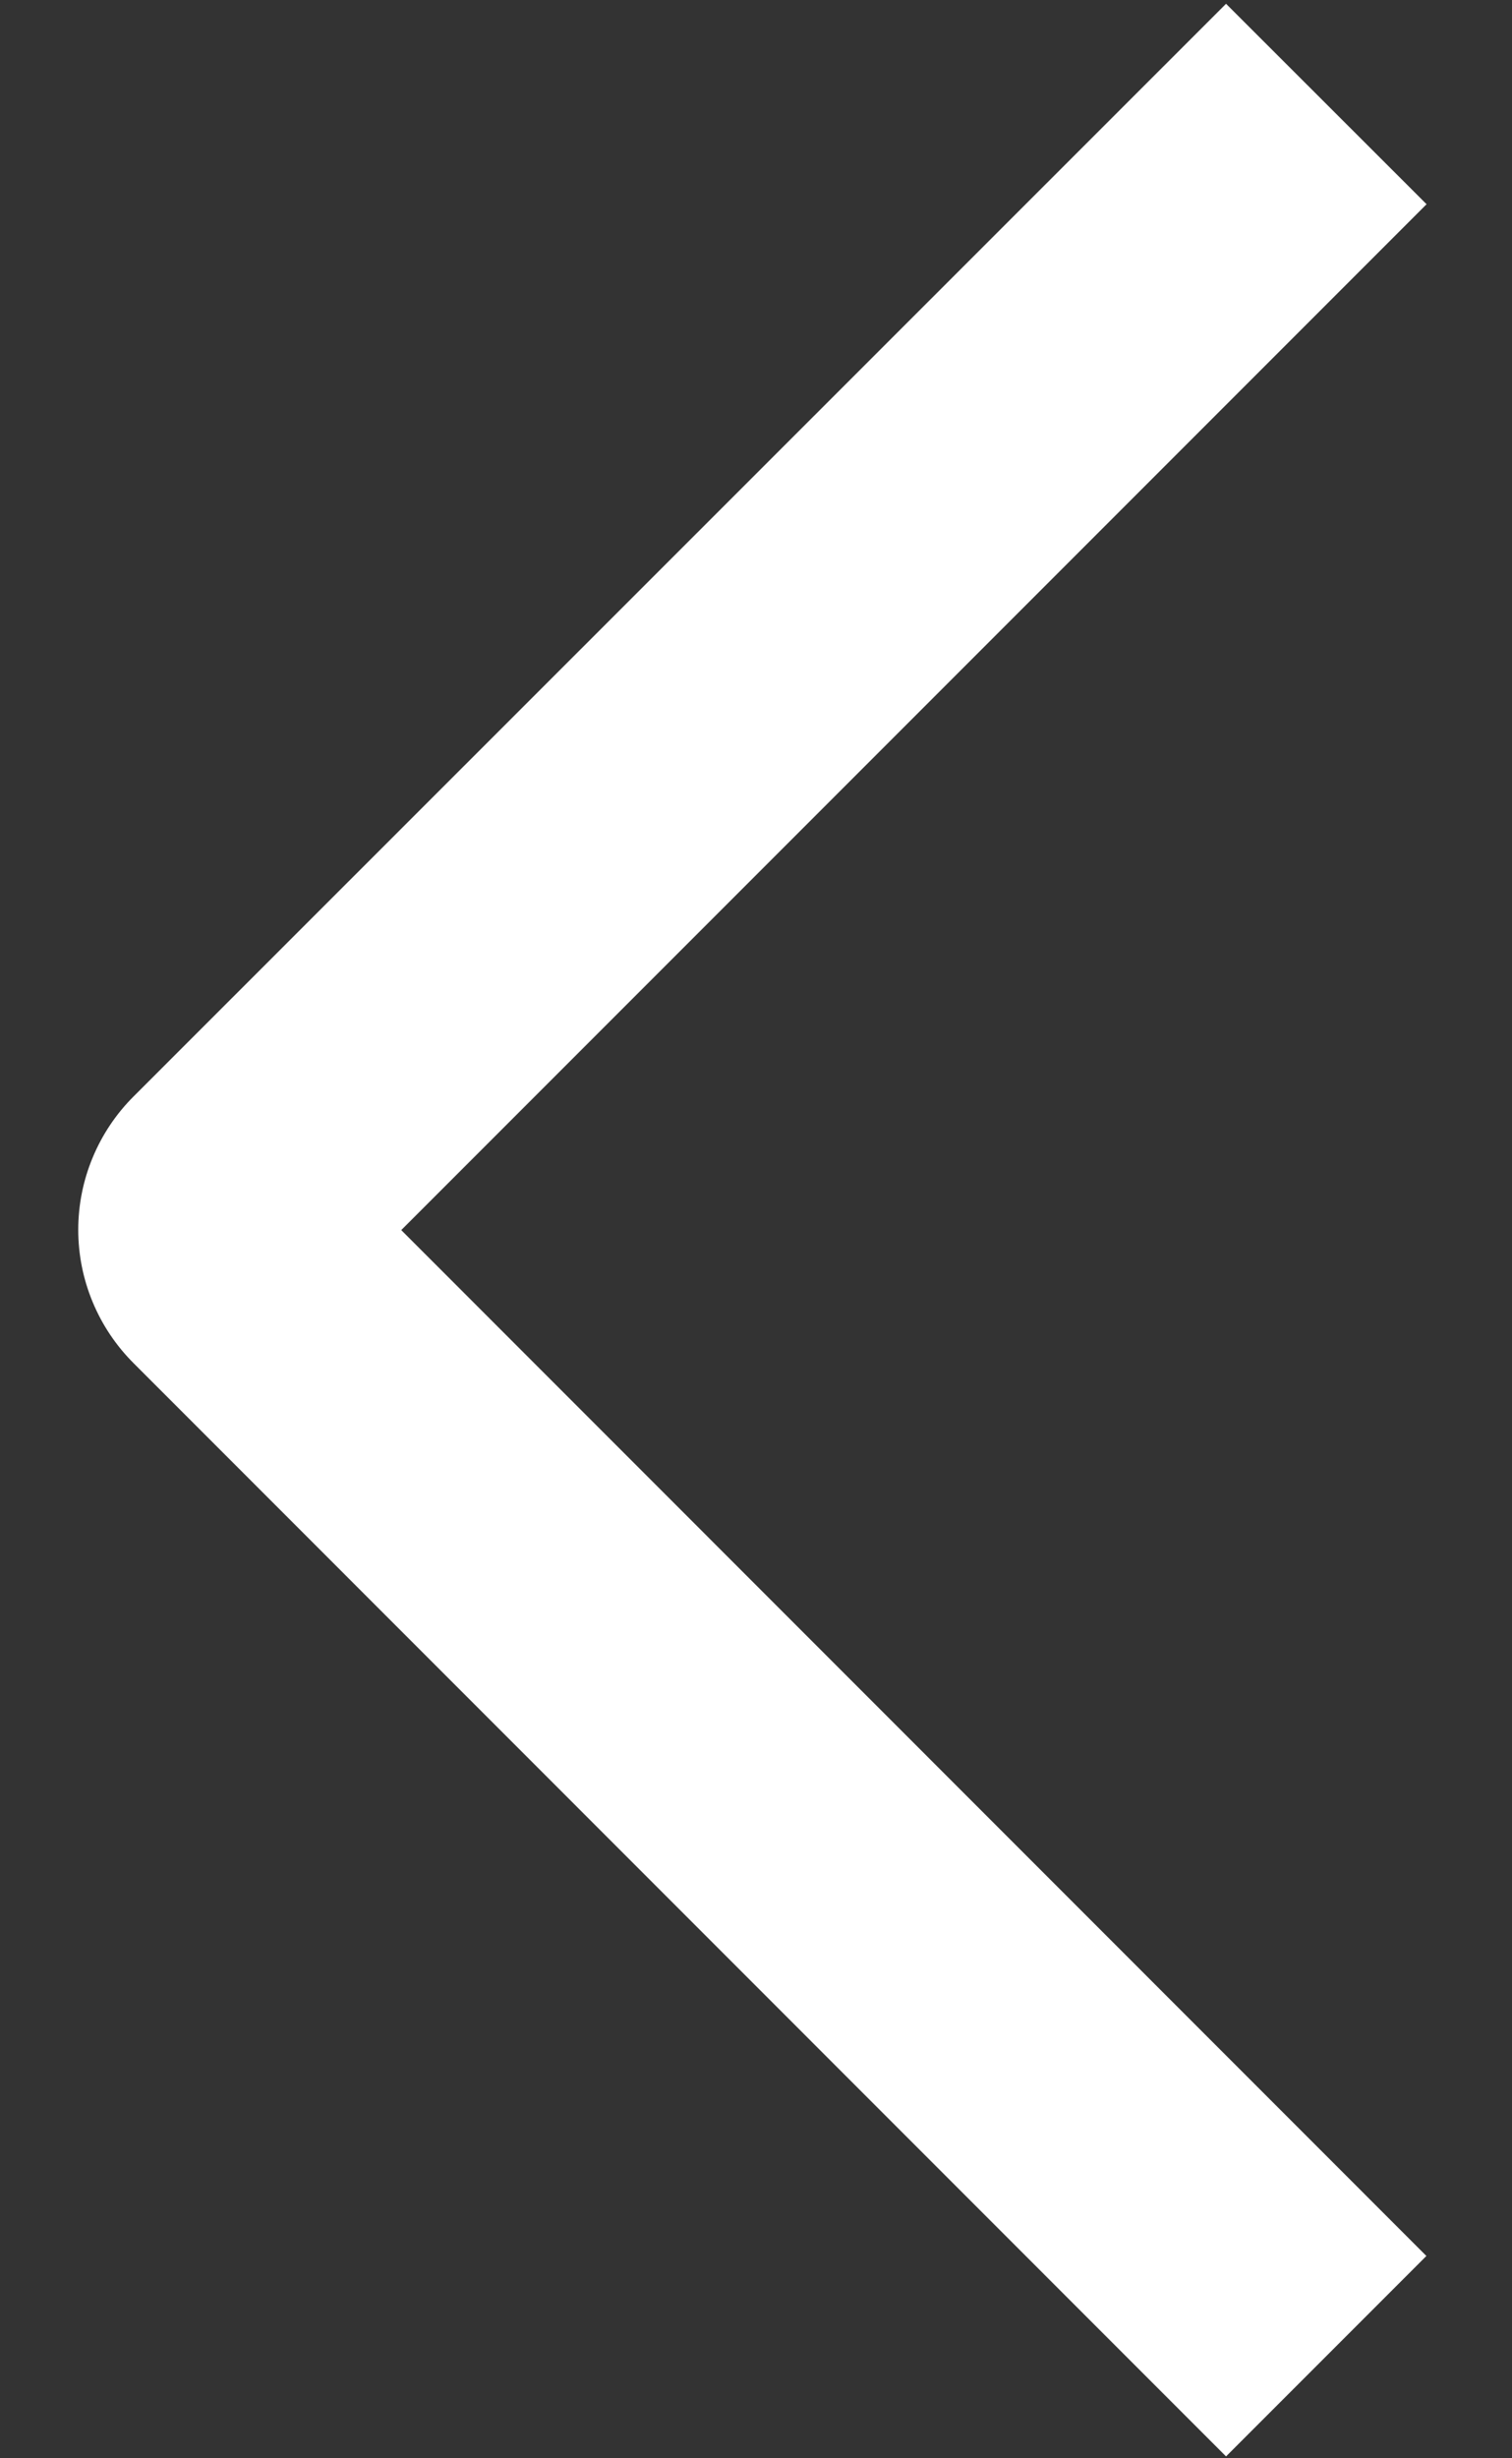
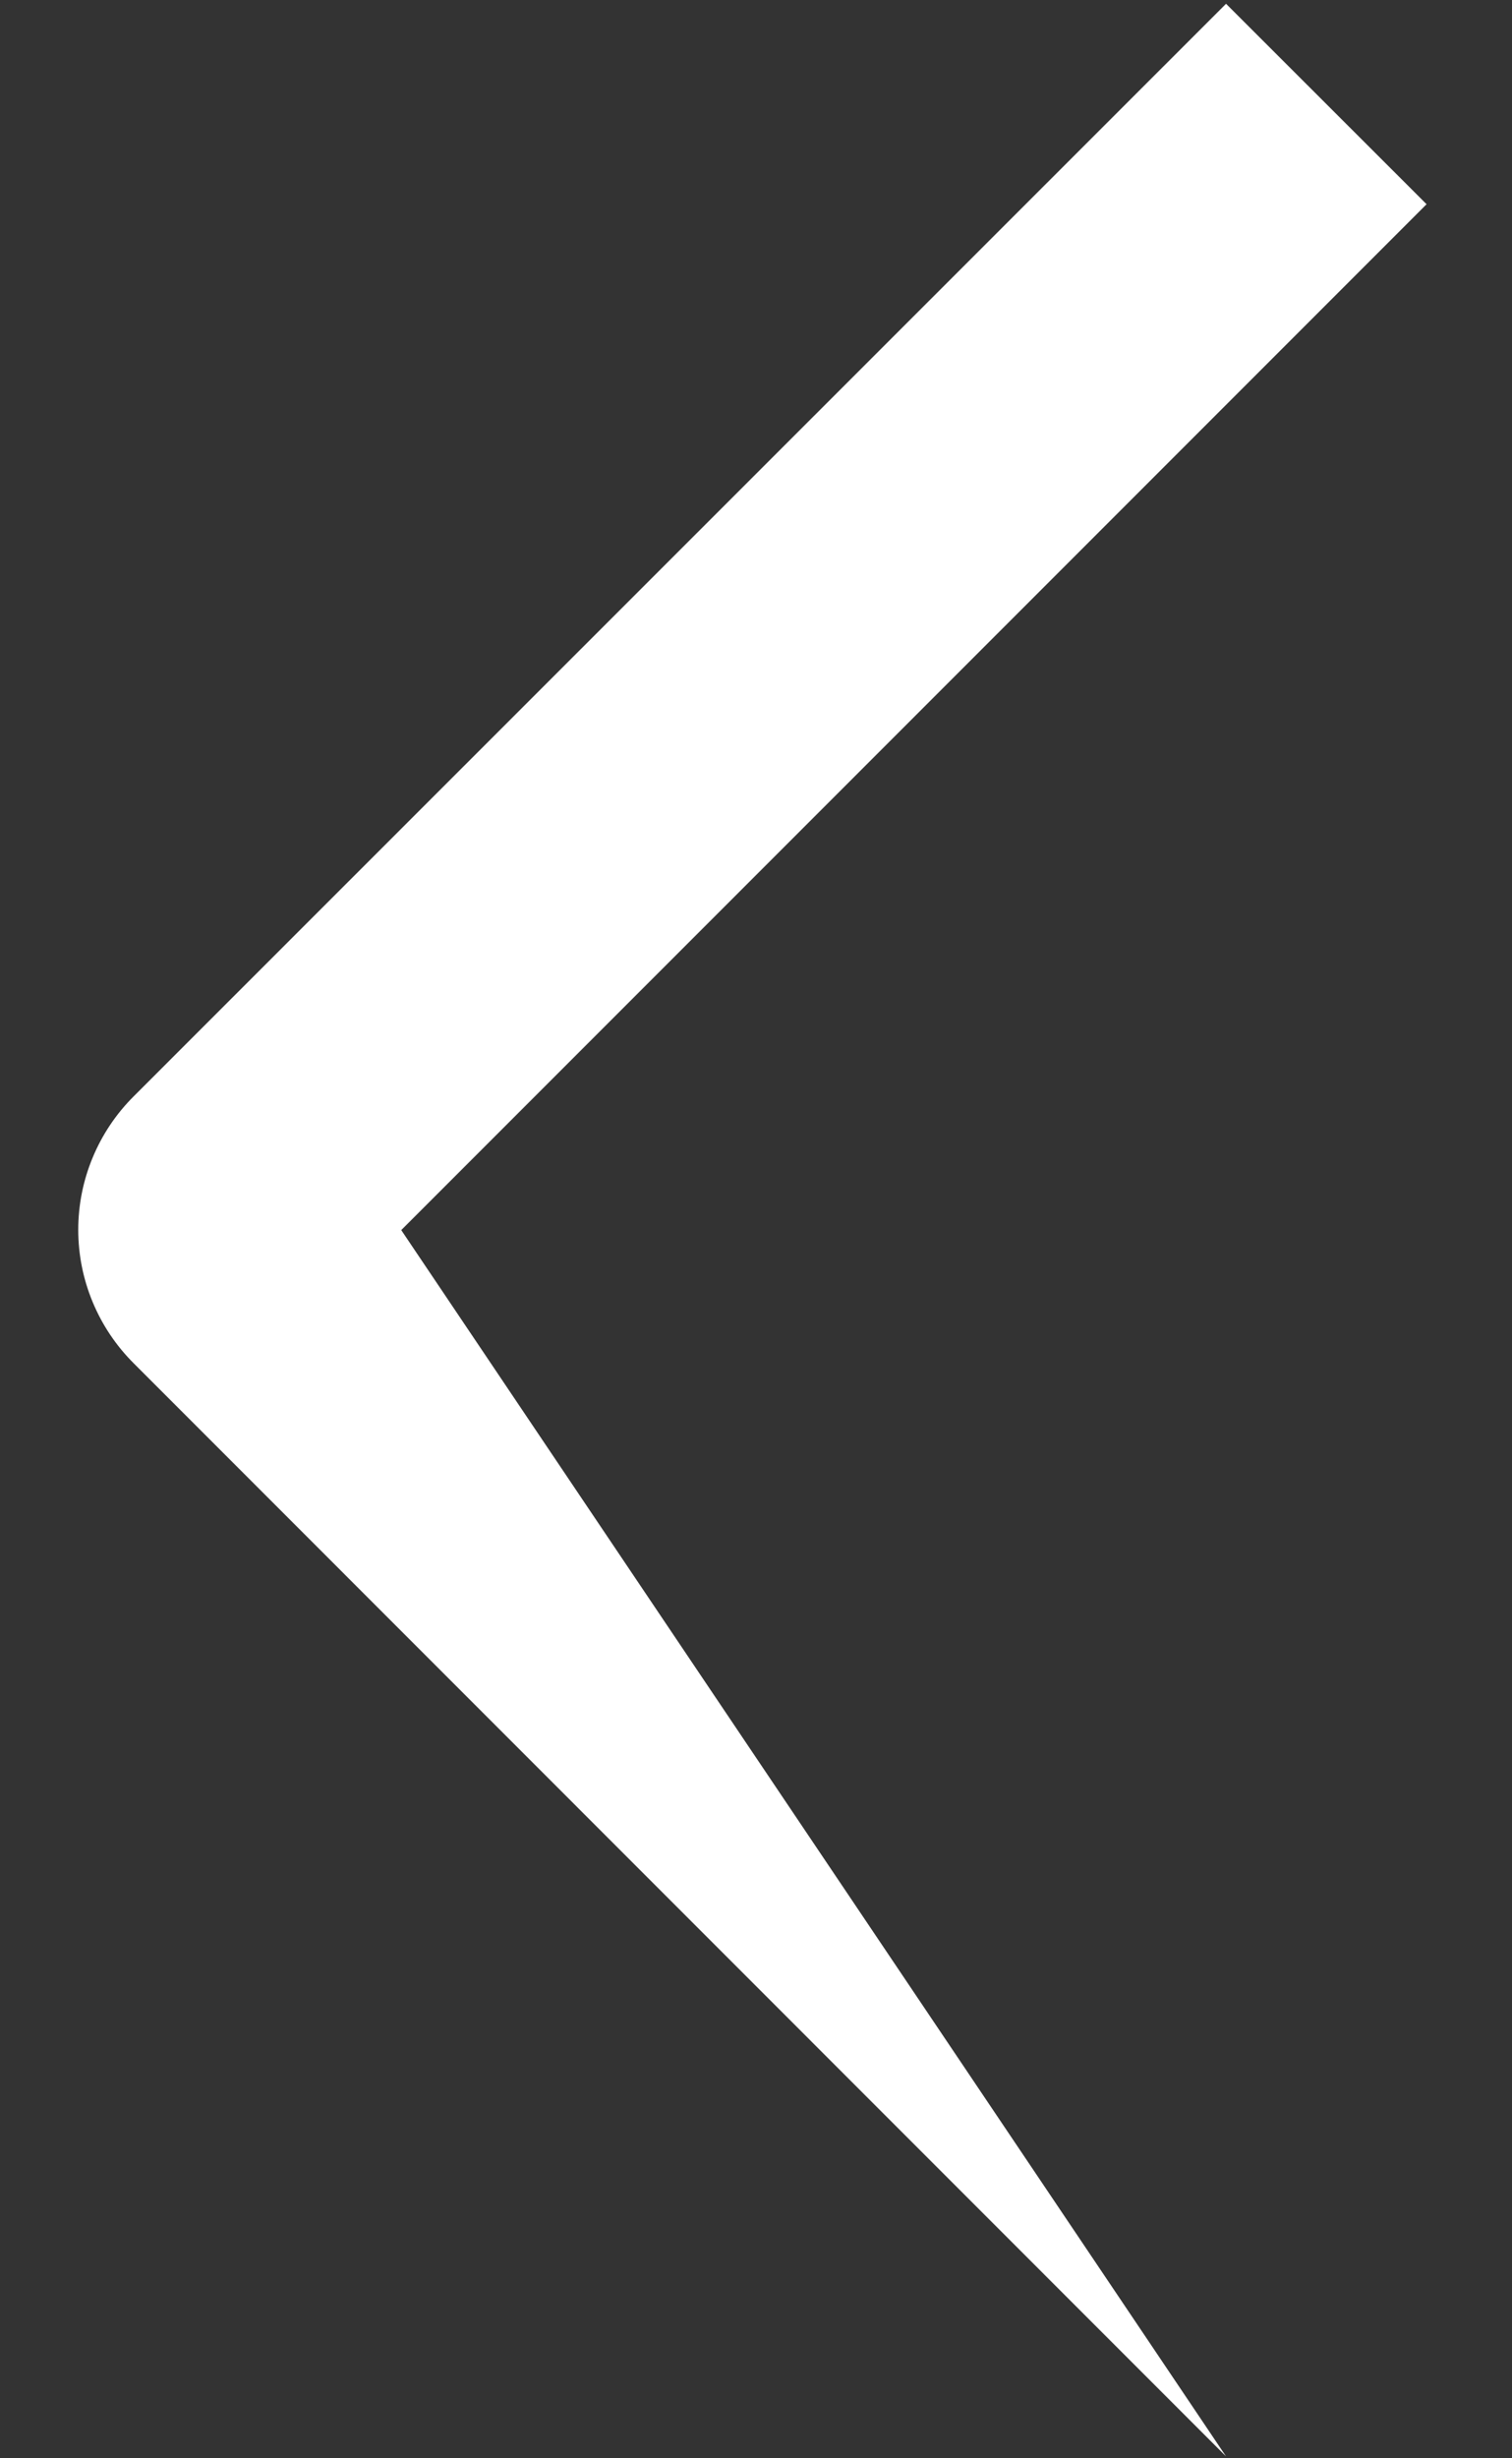
<svg xmlns="http://www.w3.org/2000/svg" width="16" height="26" viewBox="0 0 16 26" fill="none">
  <rect x="0" y="0" width="16" height="26" fill="#333333" stroke="none" />
-   <path d="M15.096 2.16L12.974 0.04L1.416 11.594C1.23 11.779 1.082 11.999 0.981 12.242C0.88 12.484 0.828 12.744 0.828 13.007C0.828 13.27 0.88 13.53 0.981 13.772C1.082 14.015 1.23 14.235 1.416 14.42L12.974 25.98L15.094 23.86L4.246 13.01L15.096 2.16Z" fill="white" />
+   <path d="M15.096 2.16L12.974 0.04L1.416 11.594C1.23 11.779 1.082 11.999 0.981 12.242C0.88 12.484 0.828 12.744 0.828 13.007C0.828 13.27 0.88 13.53 0.981 13.772C1.082 14.015 1.23 14.235 1.416 14.42L12.974 25.98L4.246 13.01L15.096 2.16Z" fill="white" />
</svg>